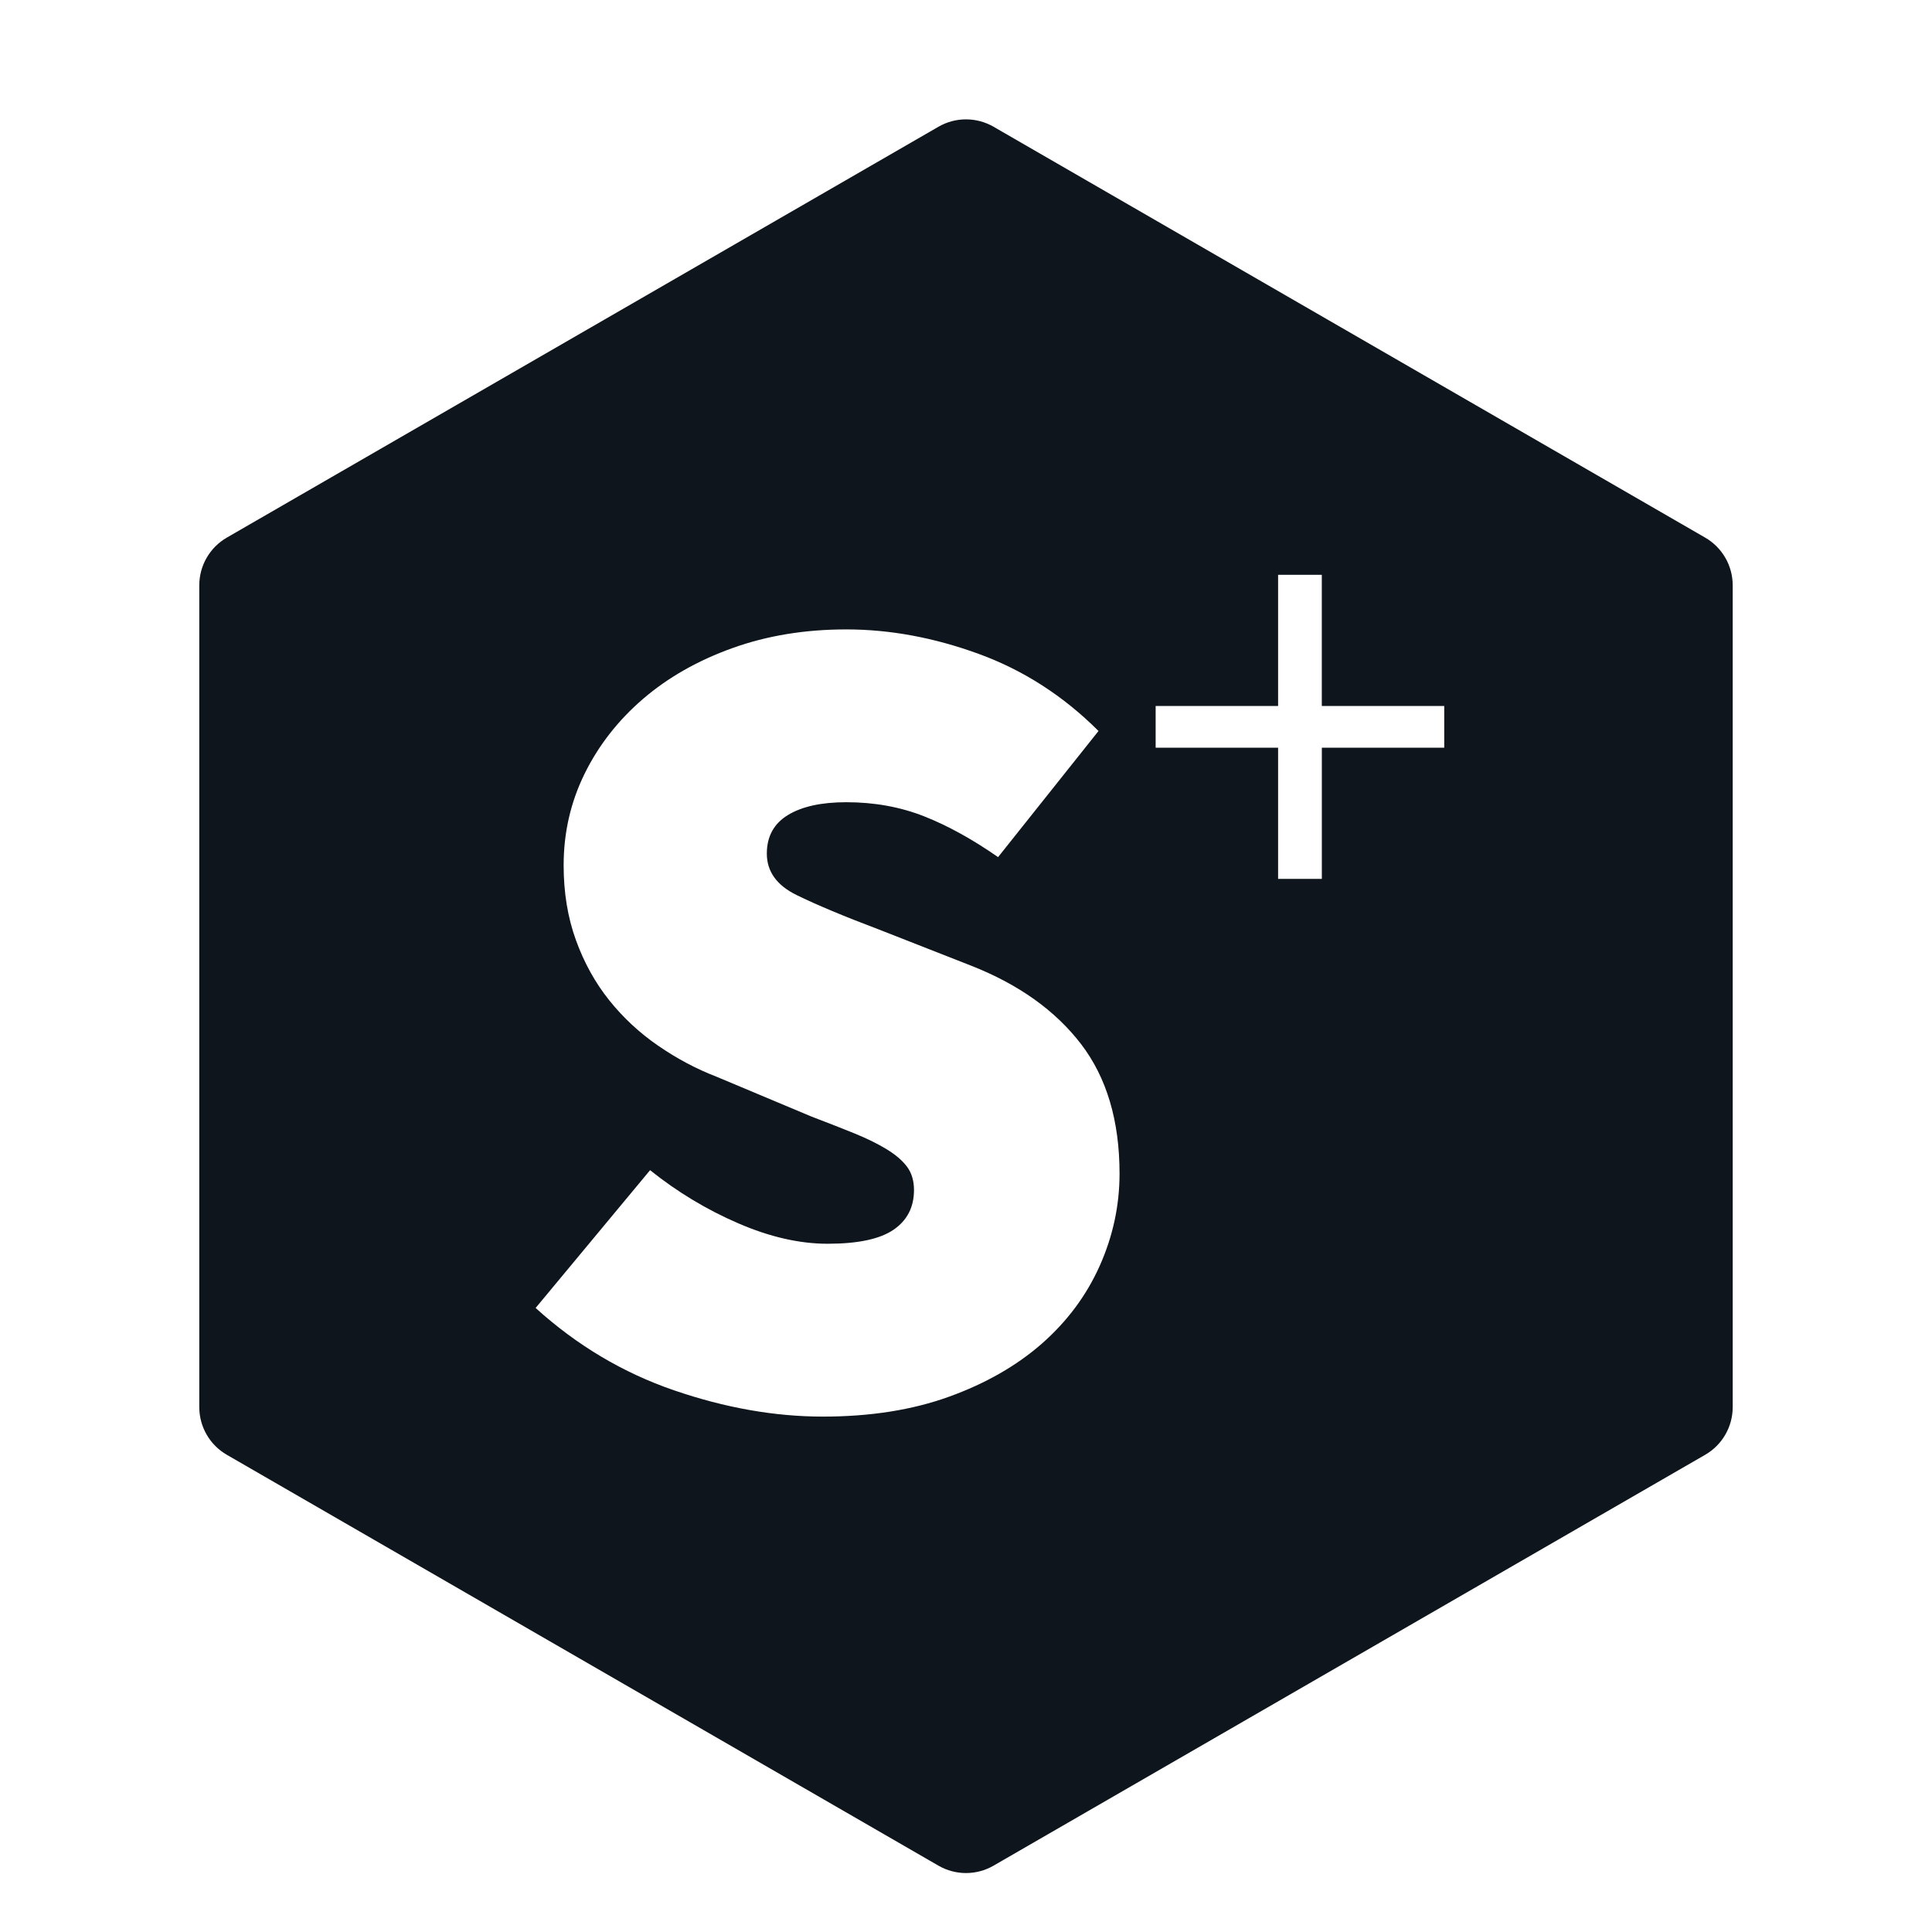
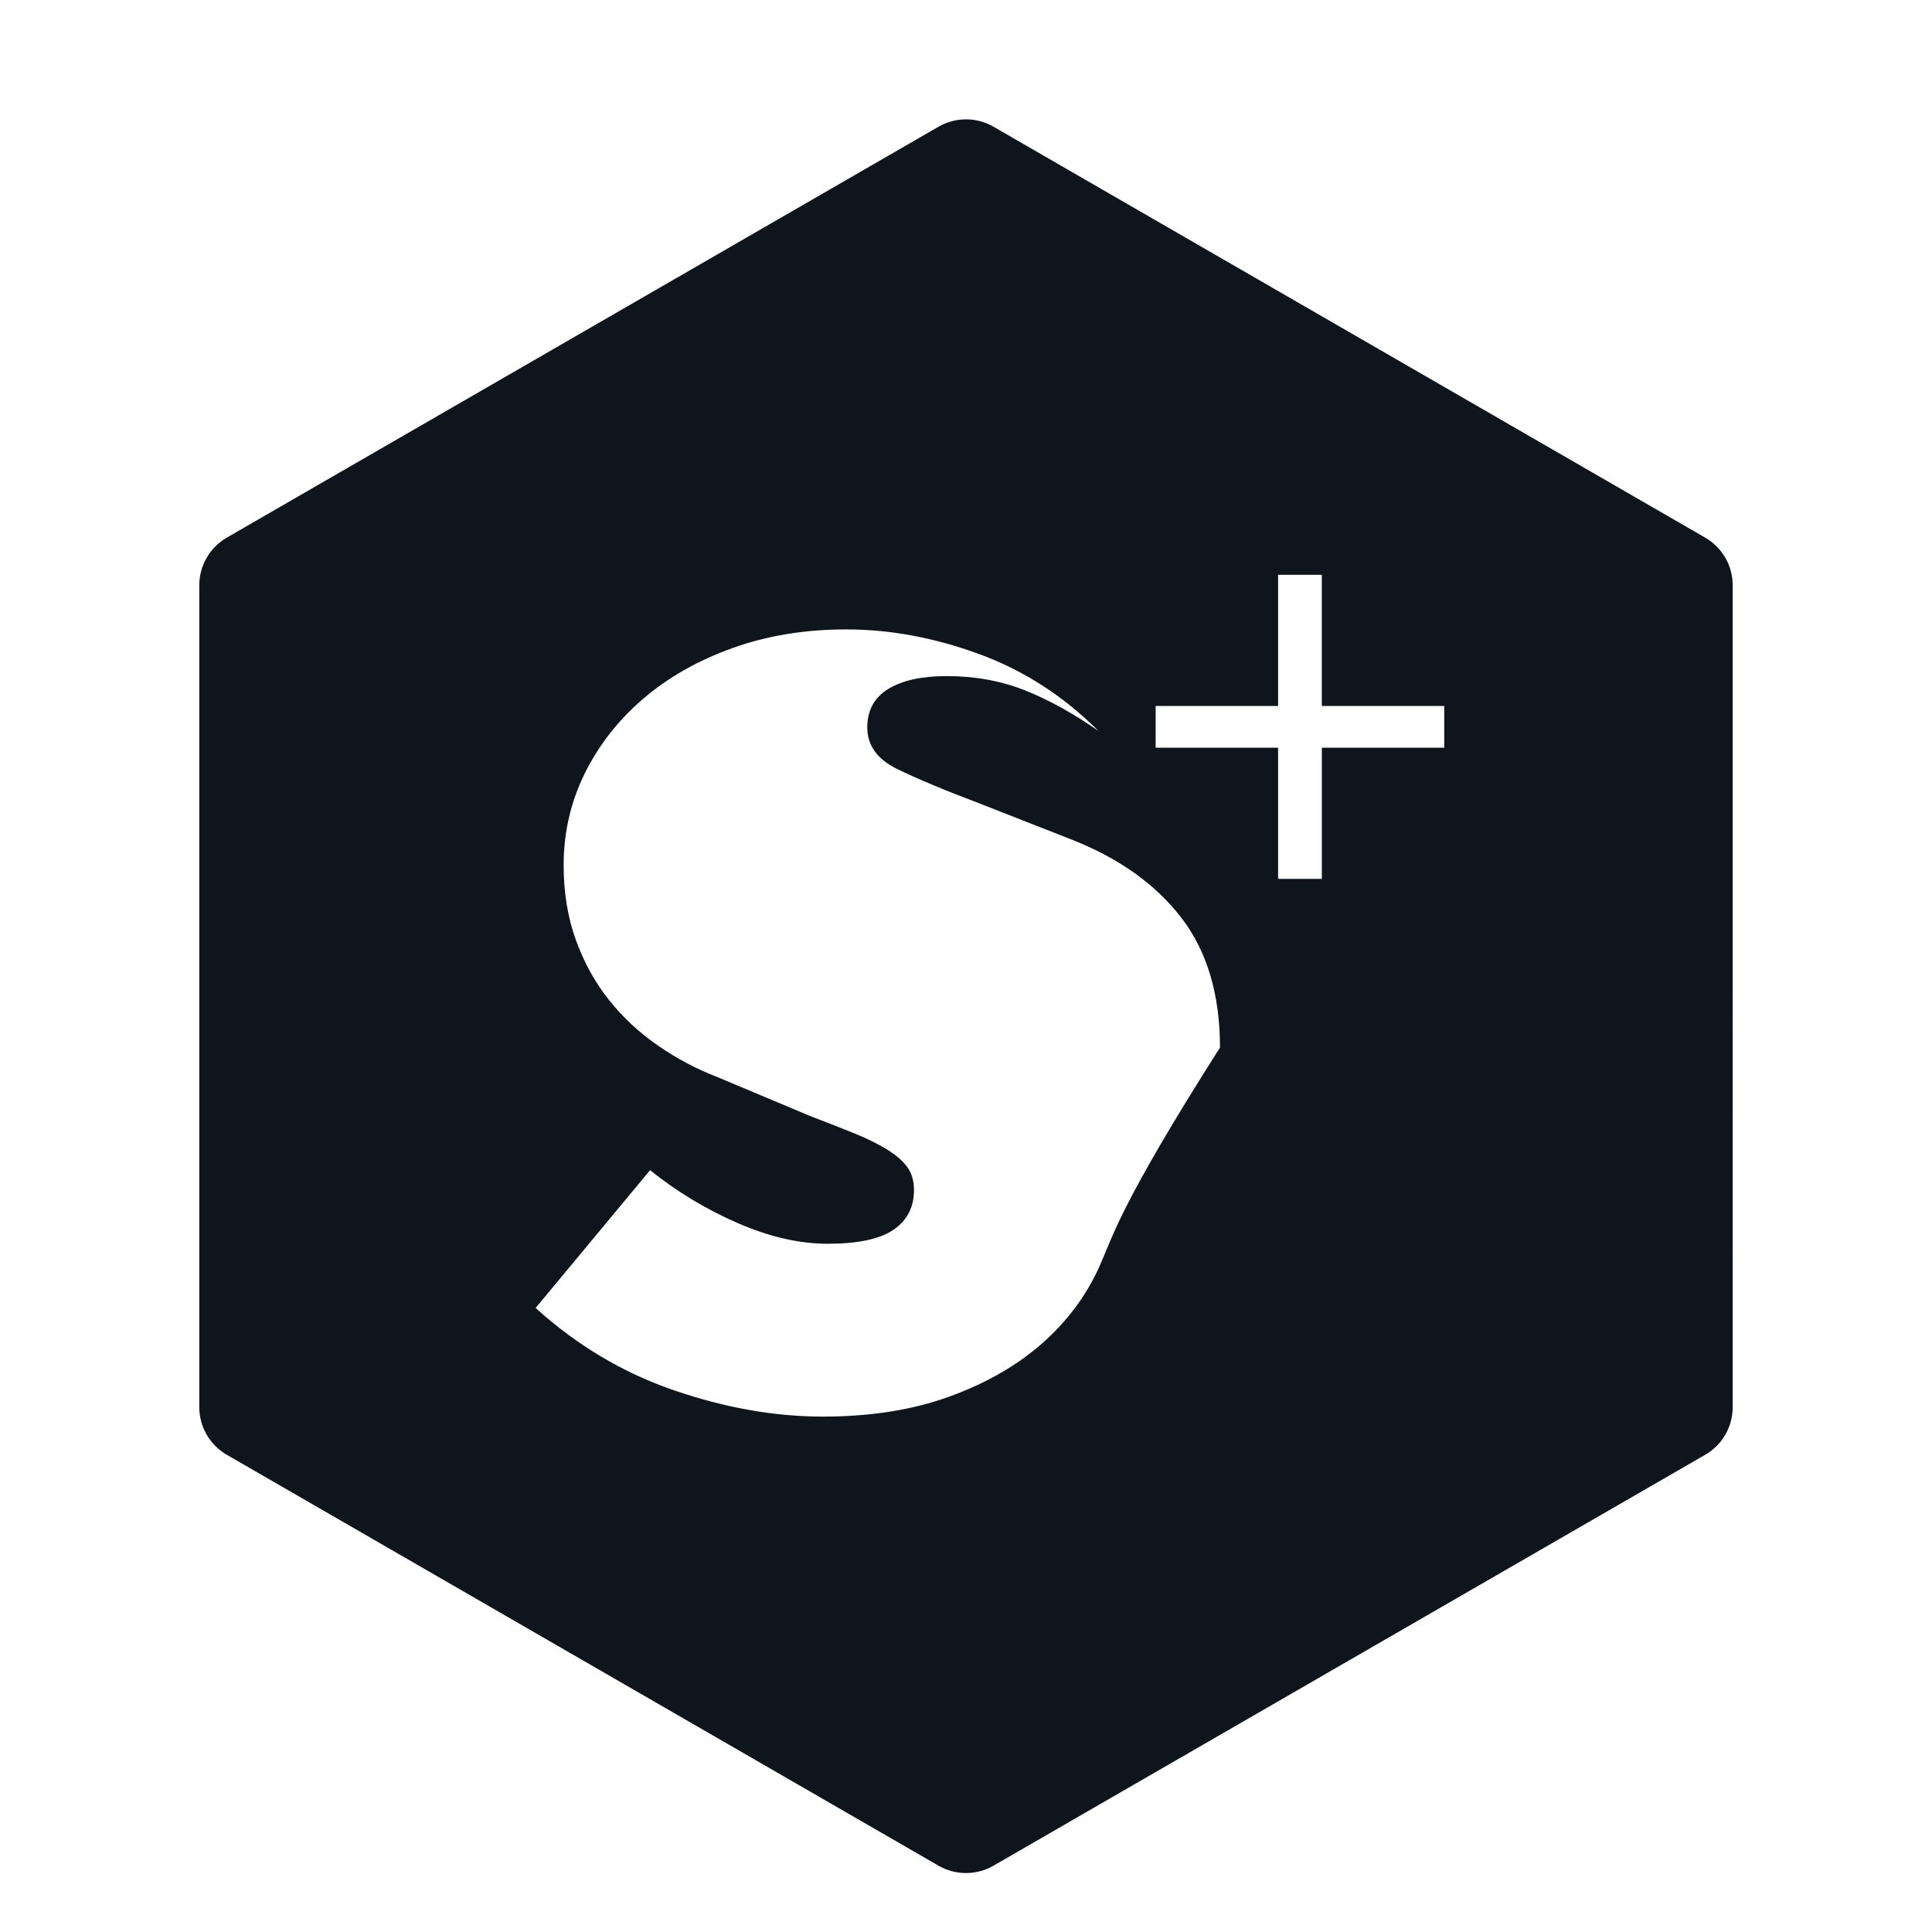
<svg xmlns="http://www.w3.org/2000/svg" version="1.1" id="图层_1" x="0px" y="0px" width="200px" height="200px" viewBox="0 0 200 200" enable-background="new 0 0 200 200" xml:space="preserve">
-   <path fill="#0E151C" d="M176.516,55.652l-73.663-42.531c-1.765-1.019-3.941-1.019-5.705,0L23.483,55.652  c-1.766,1.019-2.854,2.903-2.854,4.943v85.066c0,2.037,1.088,3.925,2.854,4.94l73.664,42.531c1.764,1.021,3.94,1.021,5.705,0  l73.663-42.531c1.768-1.016,2.854-2.903,2.854-4.94V60.595C179.369,58.554,178.283,56.671,176.516,55.652z M113.837,131.05  c-1.372,3.064-3.369,5.743-5.981,8.04c-2.622,2.297-5.826,4.128-9.612,5.497c-3.791,1.371-8.143,2.059-13.058,2.059  c-4.997,0-10.136-0.91-15.414-2.722c-5.28-1.812-10.055-4.654-14.325-8.524l11.849-14.264c2.82,2.259,5.862,4.09,9.127,5.501  c3.263,1.412,6.347,2.116,9.249,2.116c3.143,0,5.419-0.485,6.83-1.453c1.408-0.966,2.114-2.335,2.114-4.109  c0-0.967-0.242-1.769-0.724-2.416c-0.485-0.646-1.191-1.25-2.117-1.812c-0.928-0.565-2.035-1.108-3.323-1.634  c-1.293-0.526-2.782-1.106-4.475-1.753l-9.792-4.11c-2.098-0.806-4.109-1.878-6.044-3.207c-1.936-1.331-3.628-2.903-5.079-4.717  s-2.599-3.89-3.445-6.228c-0.846-2.337-1.269-4.917-1.269-7.737c0-3.384,0.725-6.548,2.175-9.491  c1.451-2.942,3.466-5.519,6.044-7.737c2.579-2.215,5.661-3.969,9.251-5.258c3.585-1.289,7.511-1.935,11.787-1.935  c4.513,0,9.086,0.846,13.718,2.537c4.636,1.692,8.764,4.354,12.395,7.979L103.32,88.729c-2.661-1.853-5.219-3.265-7.676-4.232  c-2.459-0.967-5.138-1.452-8.04-1.452c-2.582,0-4.594,0.445-6.045,1.331c-1.452,0.888-2.177,2.218-2.177,3.988  c0,1.855,1.029,3.286,3.084,4.292c2.055,1.009,4.896,2.197,8.522,3.567l9.553,3.748c4.917,1.936,8.702,4.637,11.365,8.105  c2.655,3.469,3.989,7.941,3.989,13.421C115.893,124.802,115.206,127.988,113.837,131.05z M149.508,77.401h-12.672v13.581h-4.528  V77.401h-12.676v-4.317h12.676v-13.58h4.525v13.58h12.673v4.317H149.508z" />
+   <path fill="#0E151C" d="M176.516,55.652l-73.663-42.531c-1.765-1.019-3.941-1.019-5.705,0L23.483,55.652  c-1.766,1.019-2.854,2.903-2.854,4.943v85.066c0,2.037,1.088,3.925,2.854,4.94l73.664,42.531c1.764,1.021,3.94,1.021,5.705,0  l73.663-42.531c1.768-1.016,2.854-2.903,2.854-4.94V60.595C179.369,58.554,178.283,56.671,176.516,55.652z M113.837,131.05  c-1.372,3.064-3.369,5.743-5.981,8.04c-2.622,2.297-5.826,4.128-9.612,5.497c-3.791,1.371-8.143,2.059-13.058,2.059  c-4.997,0-10.136-0.91-15.414-2.722c-5.28-1.812-10.055-4.654-14.325-8.524l11.849-14.264c2.82,2.259,5.862,4.09,9.127,5.501  c3.263,1.412,6.347,2.116,9.249,2.116c3.143,0,5.419-0.485,6.83-1.453c1.408-0.966,2.114-2.335,2.114-4.109  c0-0.967-0.242-1.769-0.724-2.416c-0.485-0.646-1.191-1.25-2.117-1.812c-0.928-0.565-2.035-1.108-3.323-1.634  c-1.293-0.526-2.782-1.106-4.475-1.753l-9.792-4.11c-2.098-0.806-4.109-1.878-6.044-3.207c-1.936-1.331-3.628-2.903-5.079-4.717  s-2.599-3.89-3.445-6.228c-0.846-2.337-1.269-4.917-1.269-7.737c0-3.384,0.725-6.548,2.175-9.491  c1.451-2.942,3.466-5.519,6.044-7.737c2.579-2.215,5.661-3.969,9.251-5.258c3.585-1.289,7.511-1.935,11.787-1.935  c4.513,0,9.086,0.846,13.718,2.537c4.636,1.692,8.764,4.354,12.395,7.979c-2.661-1.853-5.219-3.265-7.676-4.232  c-2.459-0.967-5.138-1.452-8.04-1.452c-2.582,0-4.594,0.445-6.045,1.331c-1.452,0.888-2.177,2.218-2.177,3.988  c0,1.855,1.029,3.286,3.084,4.292c2.055,1.009,4.896,2.197,8.522,3.567l9.553,3.748c4.917,1.936,8.702,4.637,11.365,8.105  c2.655,3.469,3.989,7.941,3.989,13.421C115.893,124.802,115.206,127.988,113.837,131.05z M149.508,77.401h-12.672v13.581h-4.528  V77.401h-12.676v-4.317h12.676v-13.58h4.525v13.58h12.673v4.317H149.508z" />
</svg>